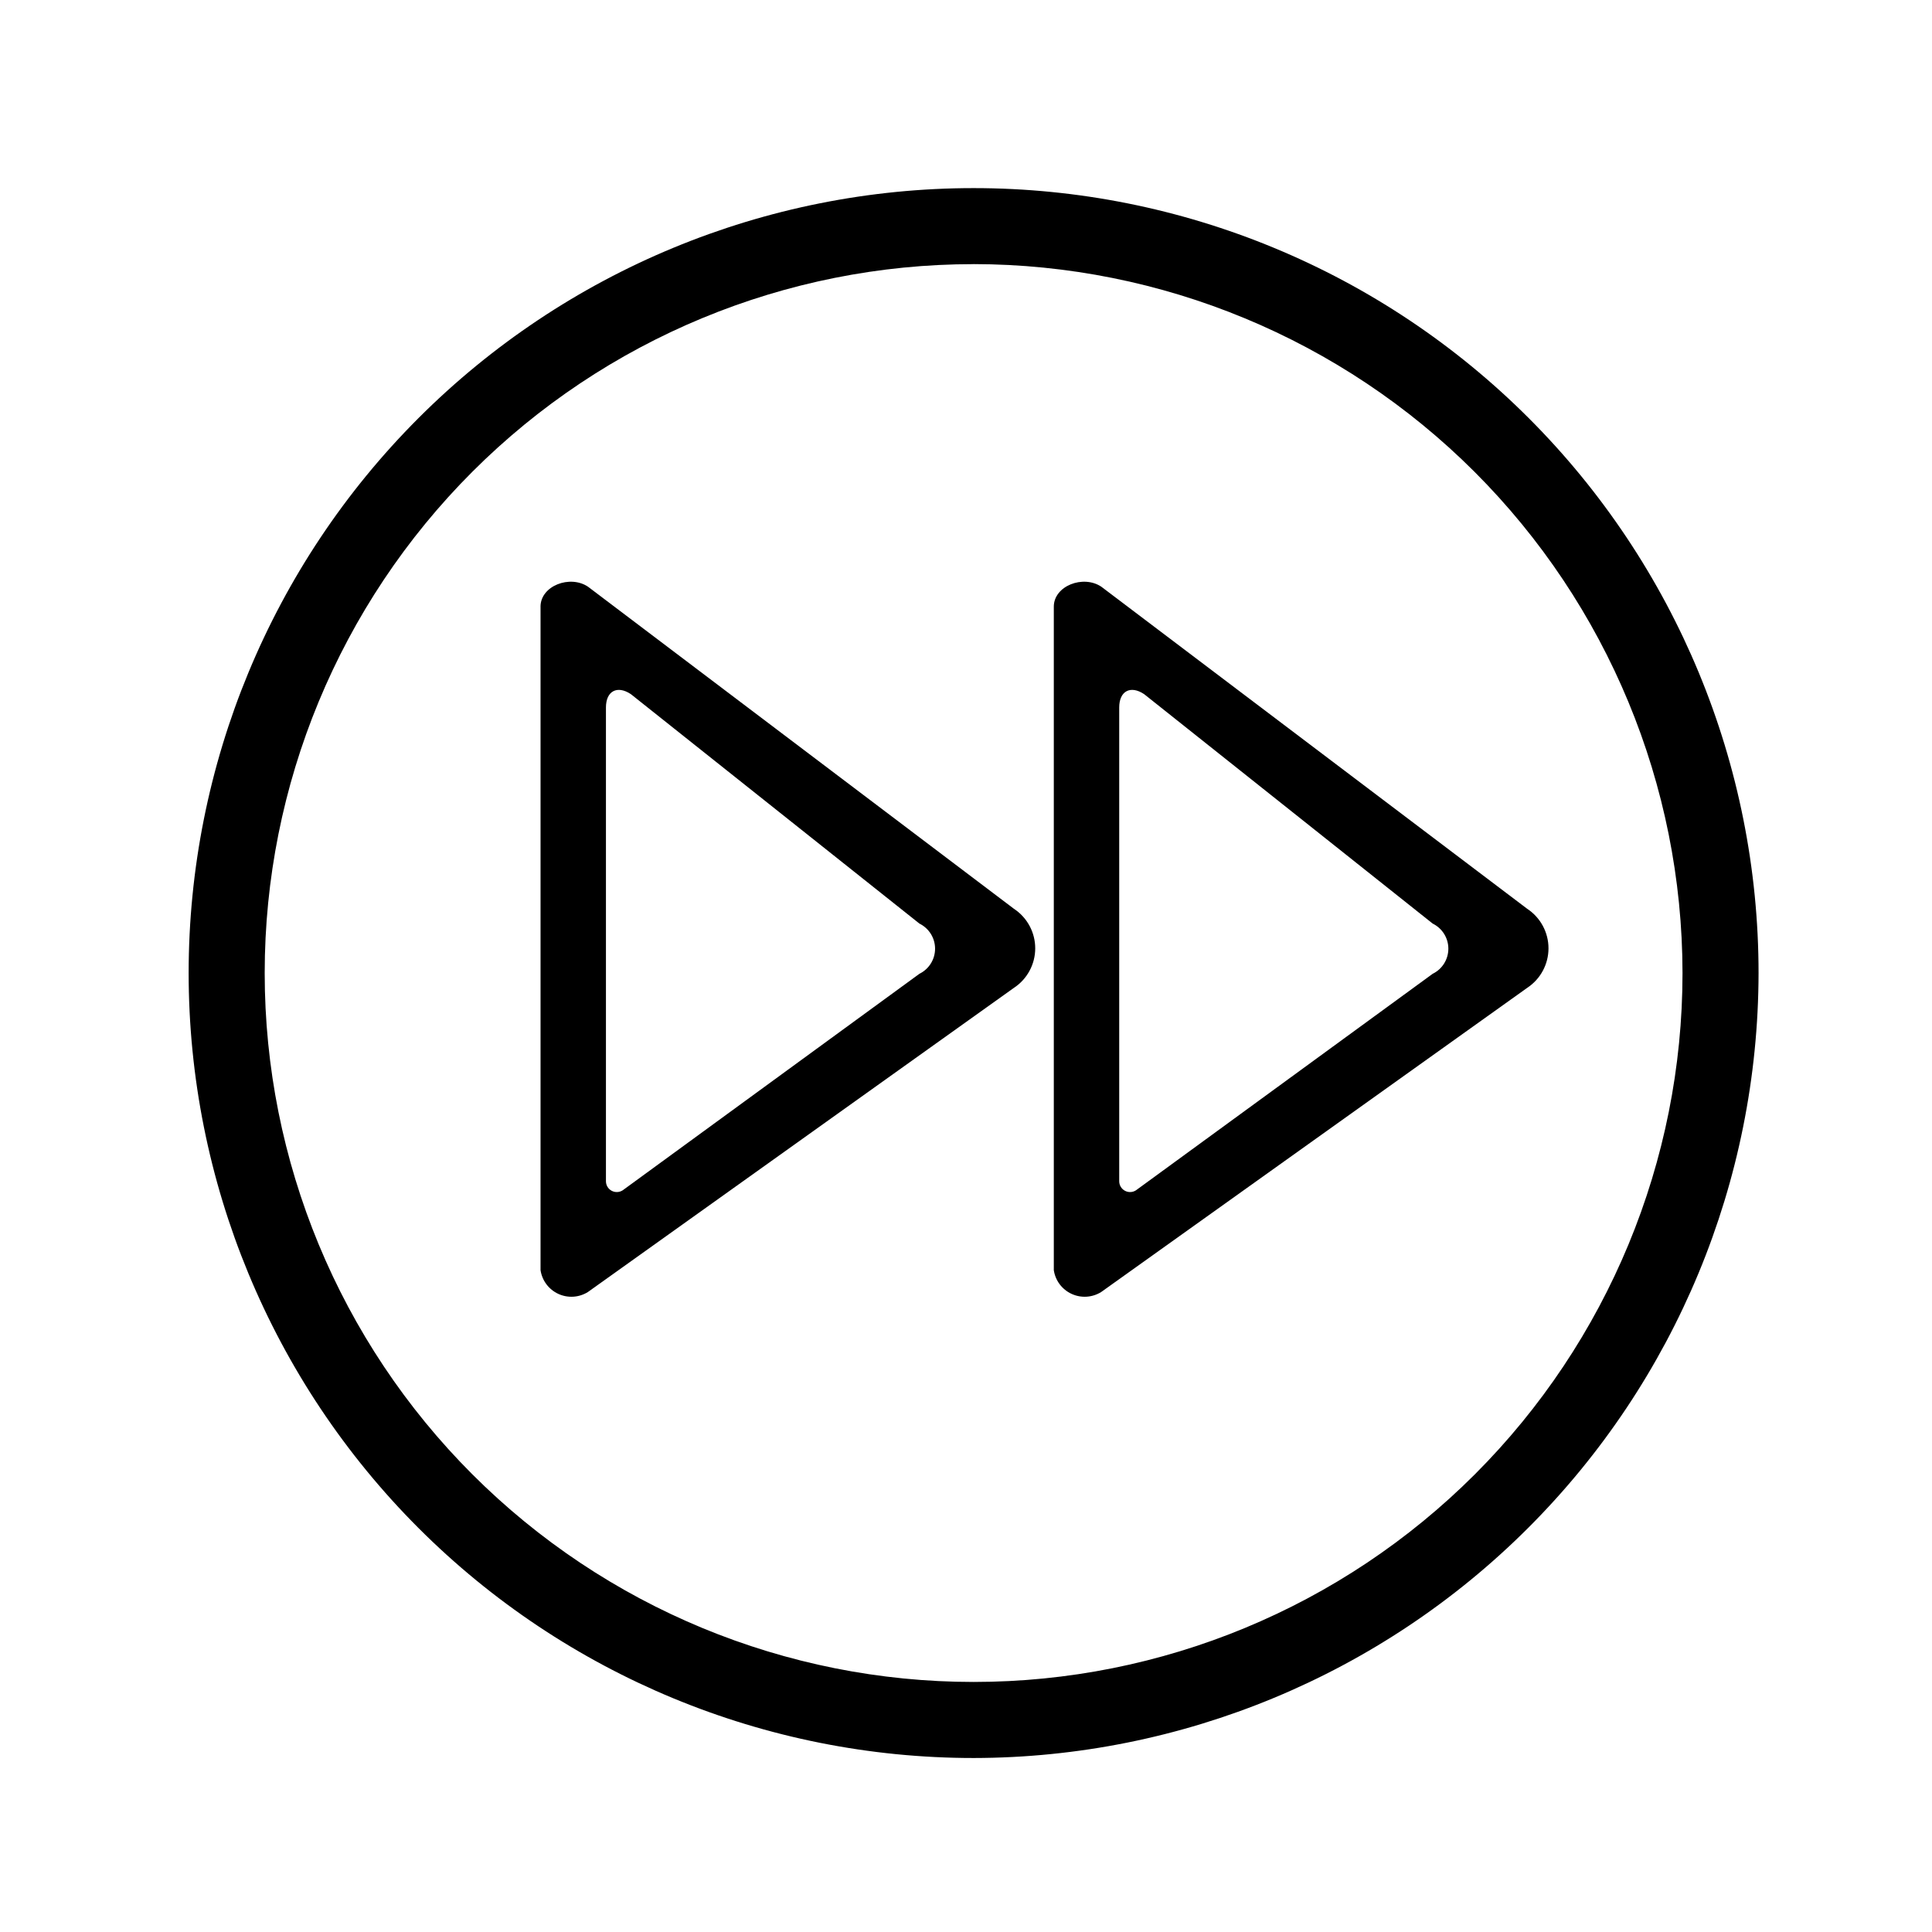
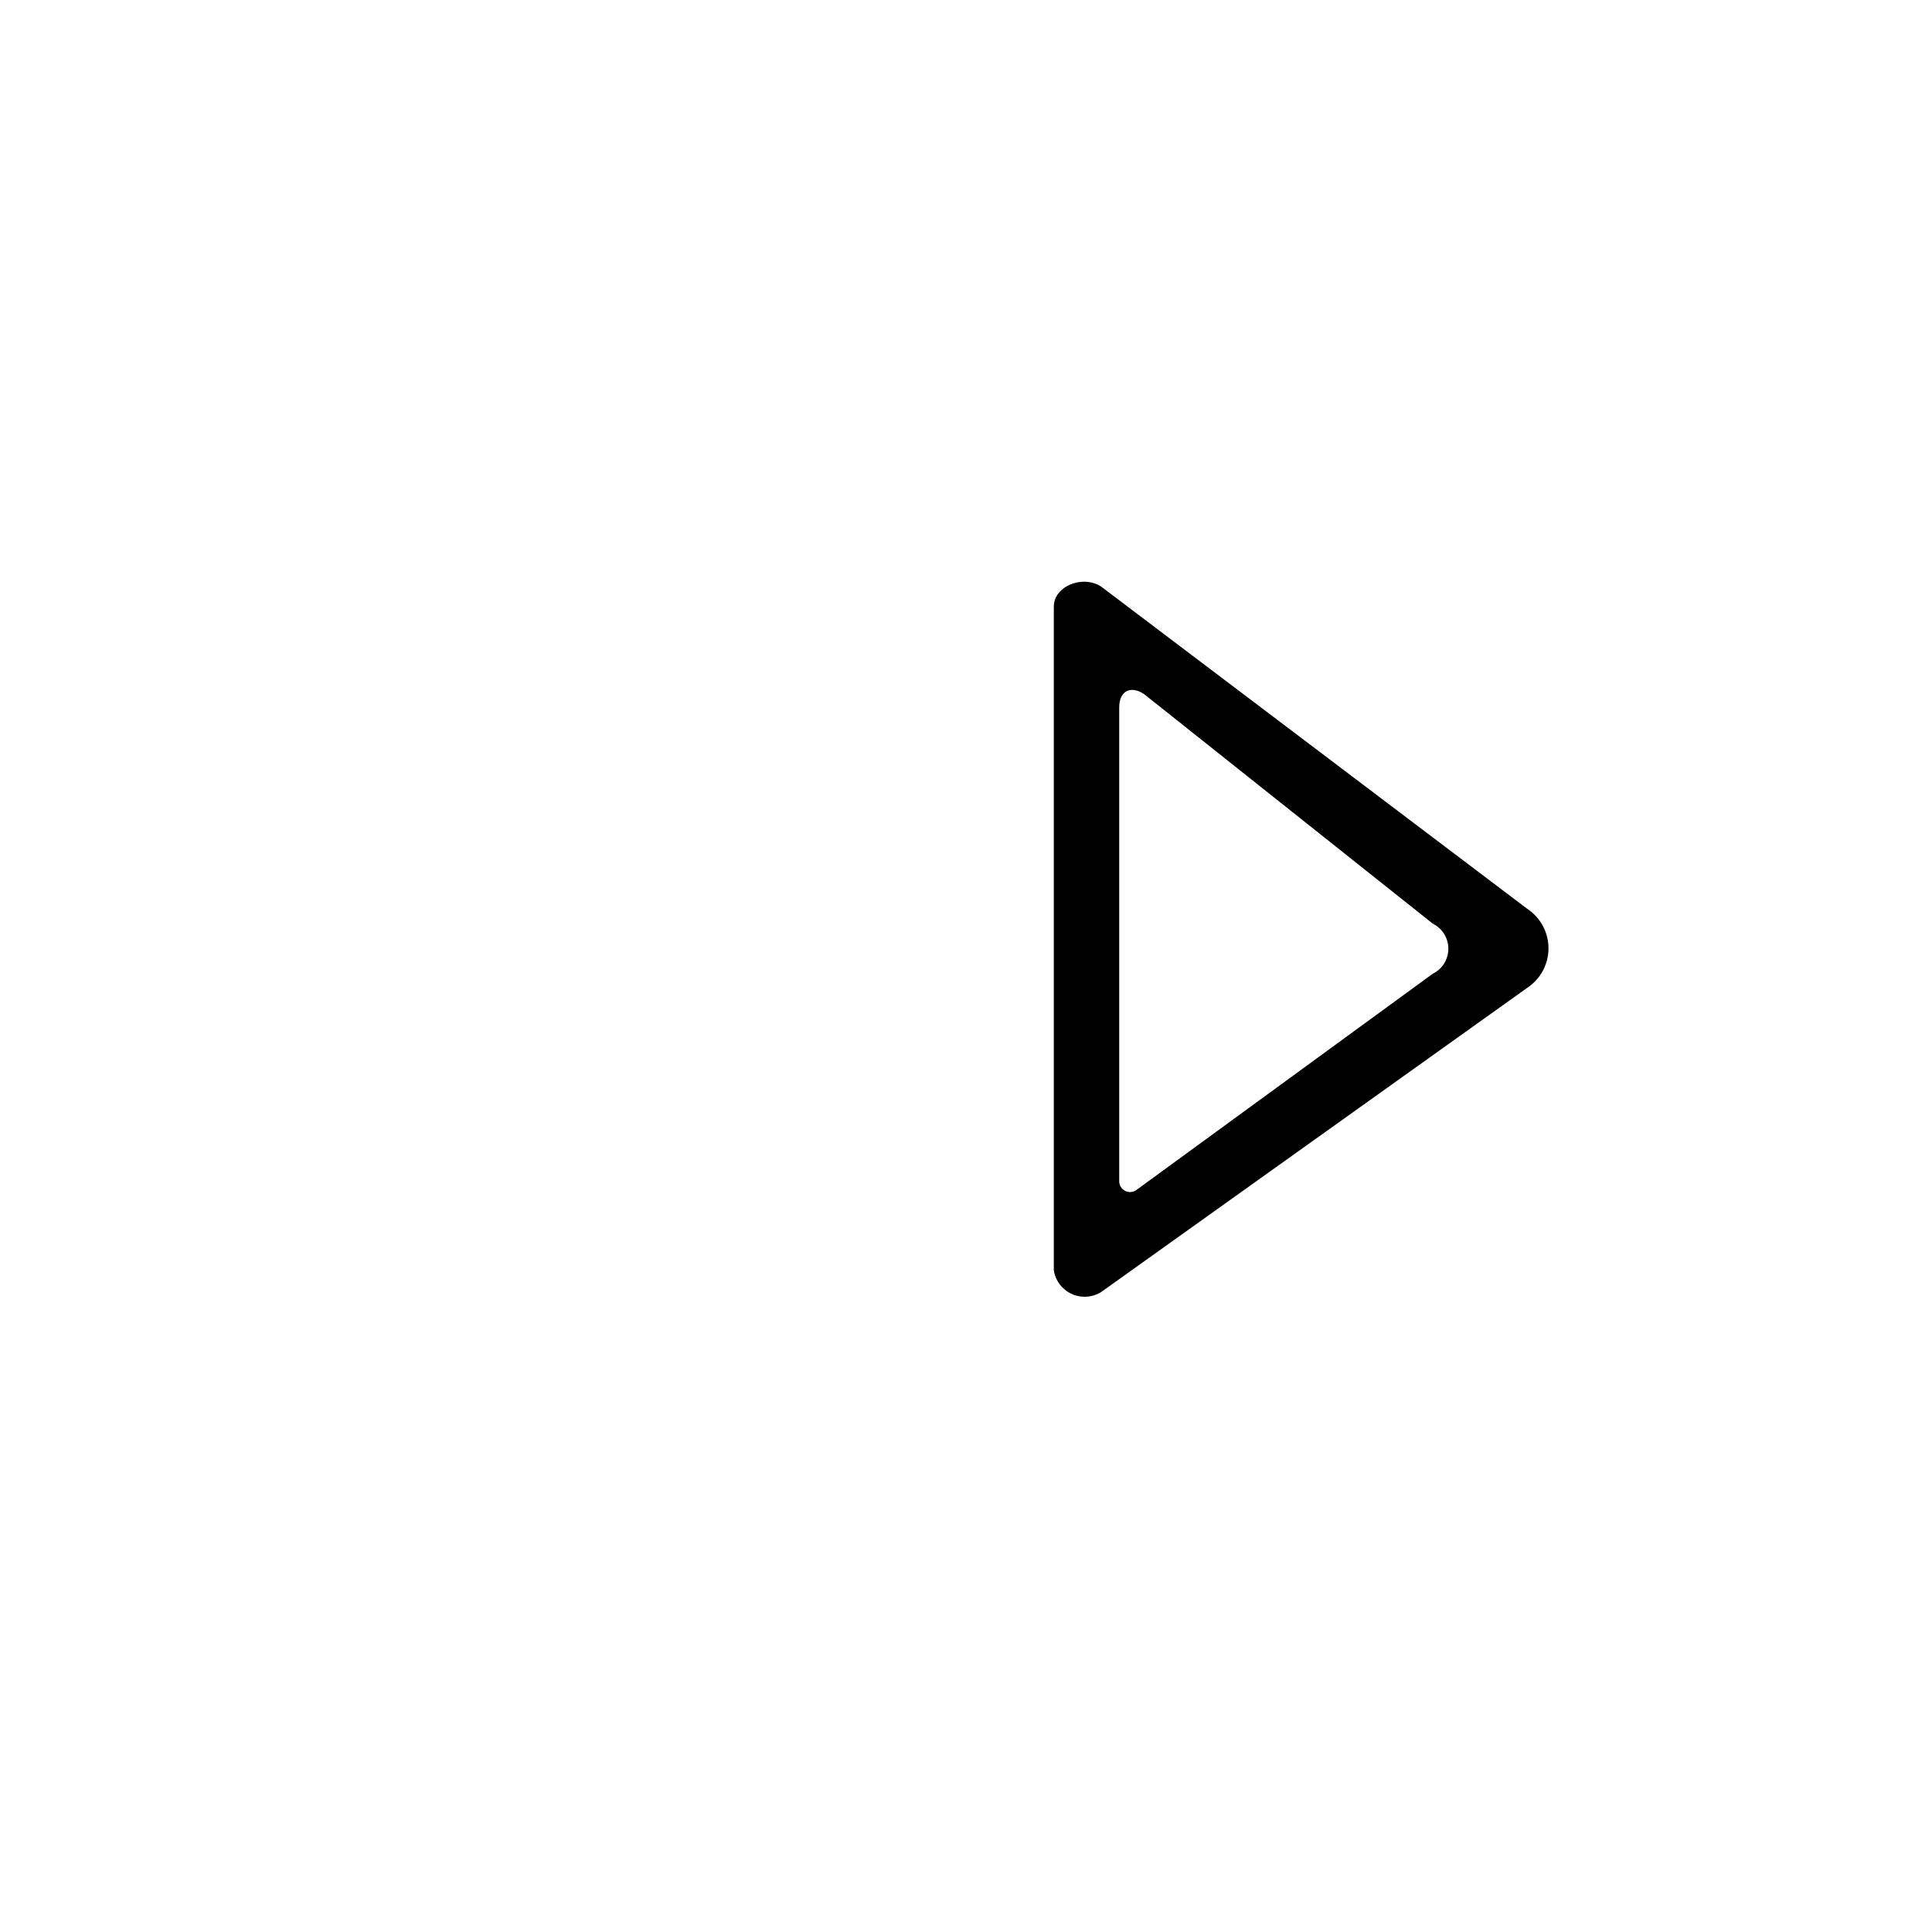
<svg xmlns="http://www.w3.org/2000/svg" fill="#000000" width="800px" height="800px" version="1.1" viewBox="144 144 512 512">
  <g>
-     <path d="m402.02 609.89c-55.172 0-108.09-21.918-147.1-60.93s-60.926-91.922-60.926-147.09 21.914-108.08 60.926-147.09 91.926-60.93 147.1-60.93c55.168 0 108.08 21.918 147.09 60.93s60.926 91.922 60.926 147.09c-0.078 55.145-22.02 108.01-61.016 147-38.996 38.996-91.859 60.938-147 61.02zm0-395.89c-49.828 0-97.613 19.793-132.85 55.027-35.23 35.23-55.023 83.016-55.023 132.84 0 49.824 19.793 97.609 55.023 132.84 35.234 35.234 83.02 55.027 132.85 55.027 49.824 0 97.609-19.793 132.84-55.027 35.23-35.234 55.023-83.02 55.023-132.84-0.051-49.812-19.863-97.566-55.082-132.79-35.223-35.223-82.977-55.031-132.79-55.086z" />
-     <path d="m287.25 304.78v175.83c0.41 2.754 2.18 5.117 4.707 6.281 2.527 1.168 5.477 0.984 7.836-0.488l112.9-80.609h0.004c3.523-2.32 5.648-6.258 5.648-10.48 0-4.219-2.125-8.16-5.648-10.48l-112.86-85.344c-4.785-3.223-12.594-0.25-12.594 5.289zm17.332 152.3v-125.6c0-4.332 2.973-5.945 6.602-3.527l76.477 60.809c2.535 1.246 4.144 3.824 4.144 6.652 0 2.828-1.609 5.406-4.144 6.648l-78.645 57.387c-0.879 0.566-1.996 0.613-2.918 0.121-0.922-0.492-1.5-1.445-1.516-2.488z" />
    <path d="m423.27 304.78v175.83c0.41 2.754 2.18 5.117 4.711 6.281 2.527 1.168 5.473 0.984 7.836-0.488l112.9-80.609c3.527-2.32 5.648-6.258 5.648-10.48 0-4.219-2.121-8.16-5.648-10.48l-112.85-85.344c-4.789-3.223-12.598-0.25-12.598 5.289zm17.332 152.3v-125.6c0-4.332 2.973-5.945 6.602-3.527l76.477 60.809c2.539 1.246 4.148 3.824 4.148 6.652 0 2.828-1.609 5.406-4.148 6.648l-78.645 57.387c-0.875 0.566-1.992 0.613-2.914 0.121-0.922-0.492-1.504-1.445-1.52-2.488z" />
  </g>
</svg>